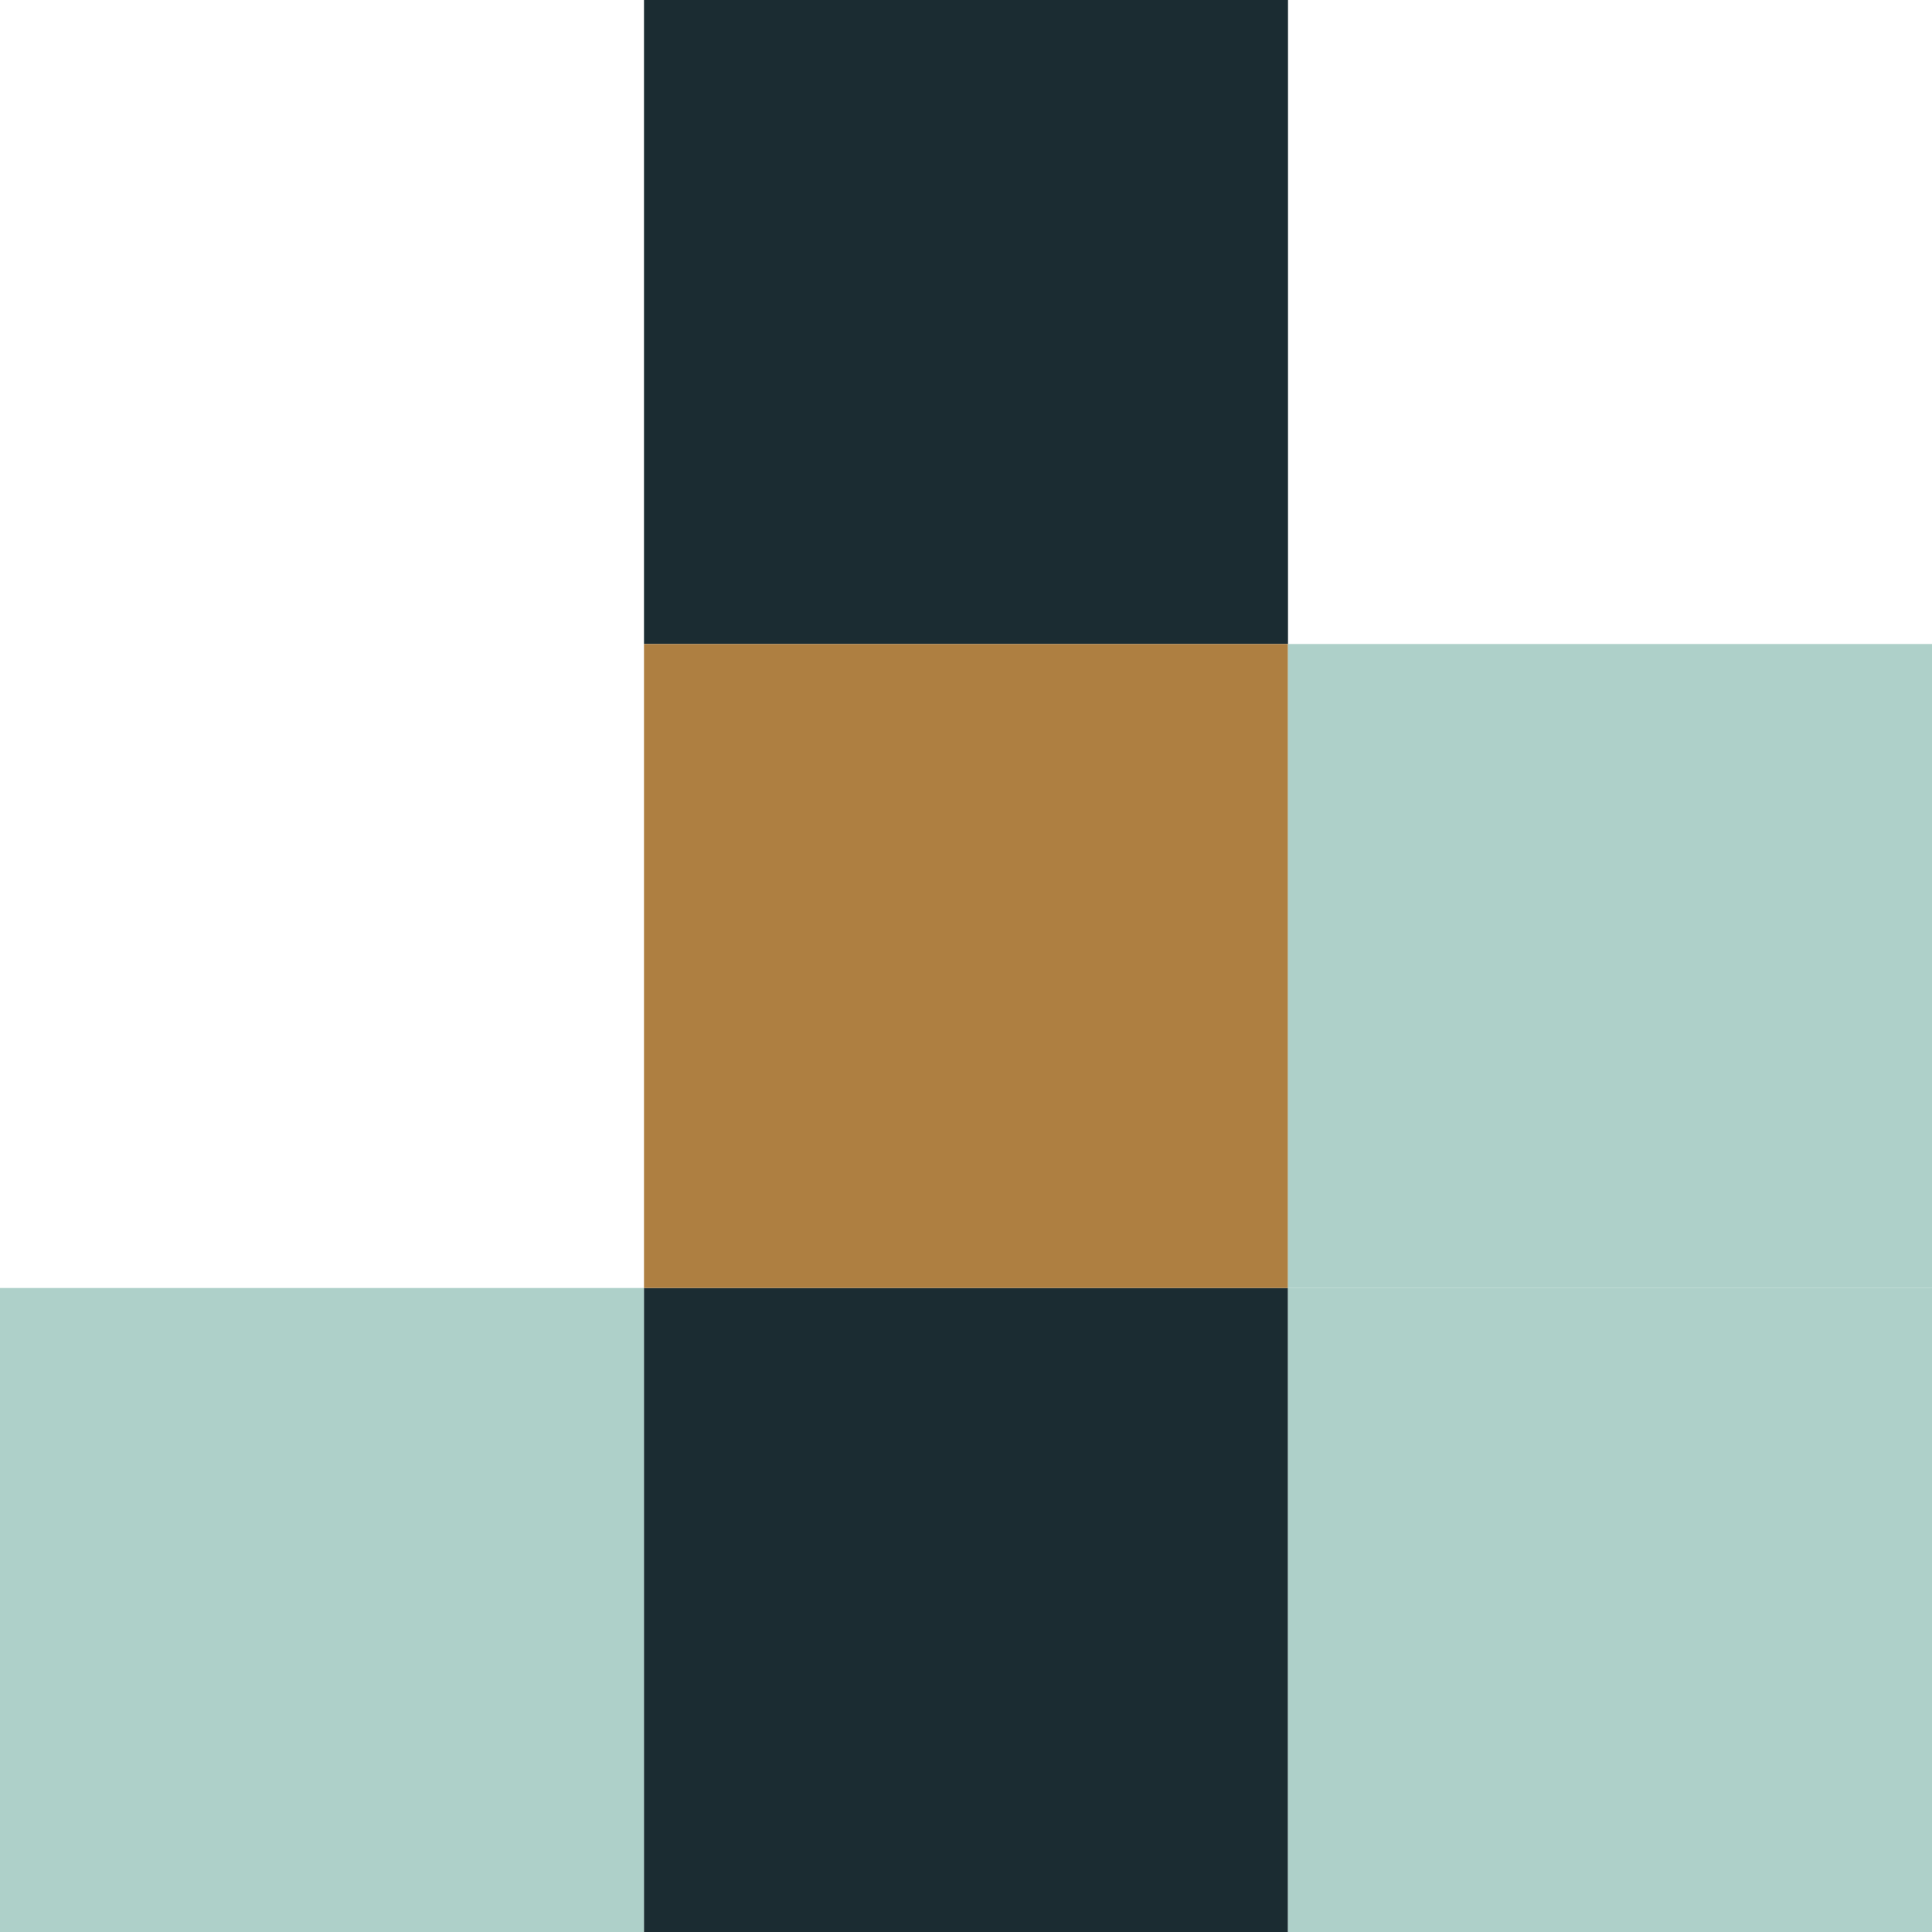
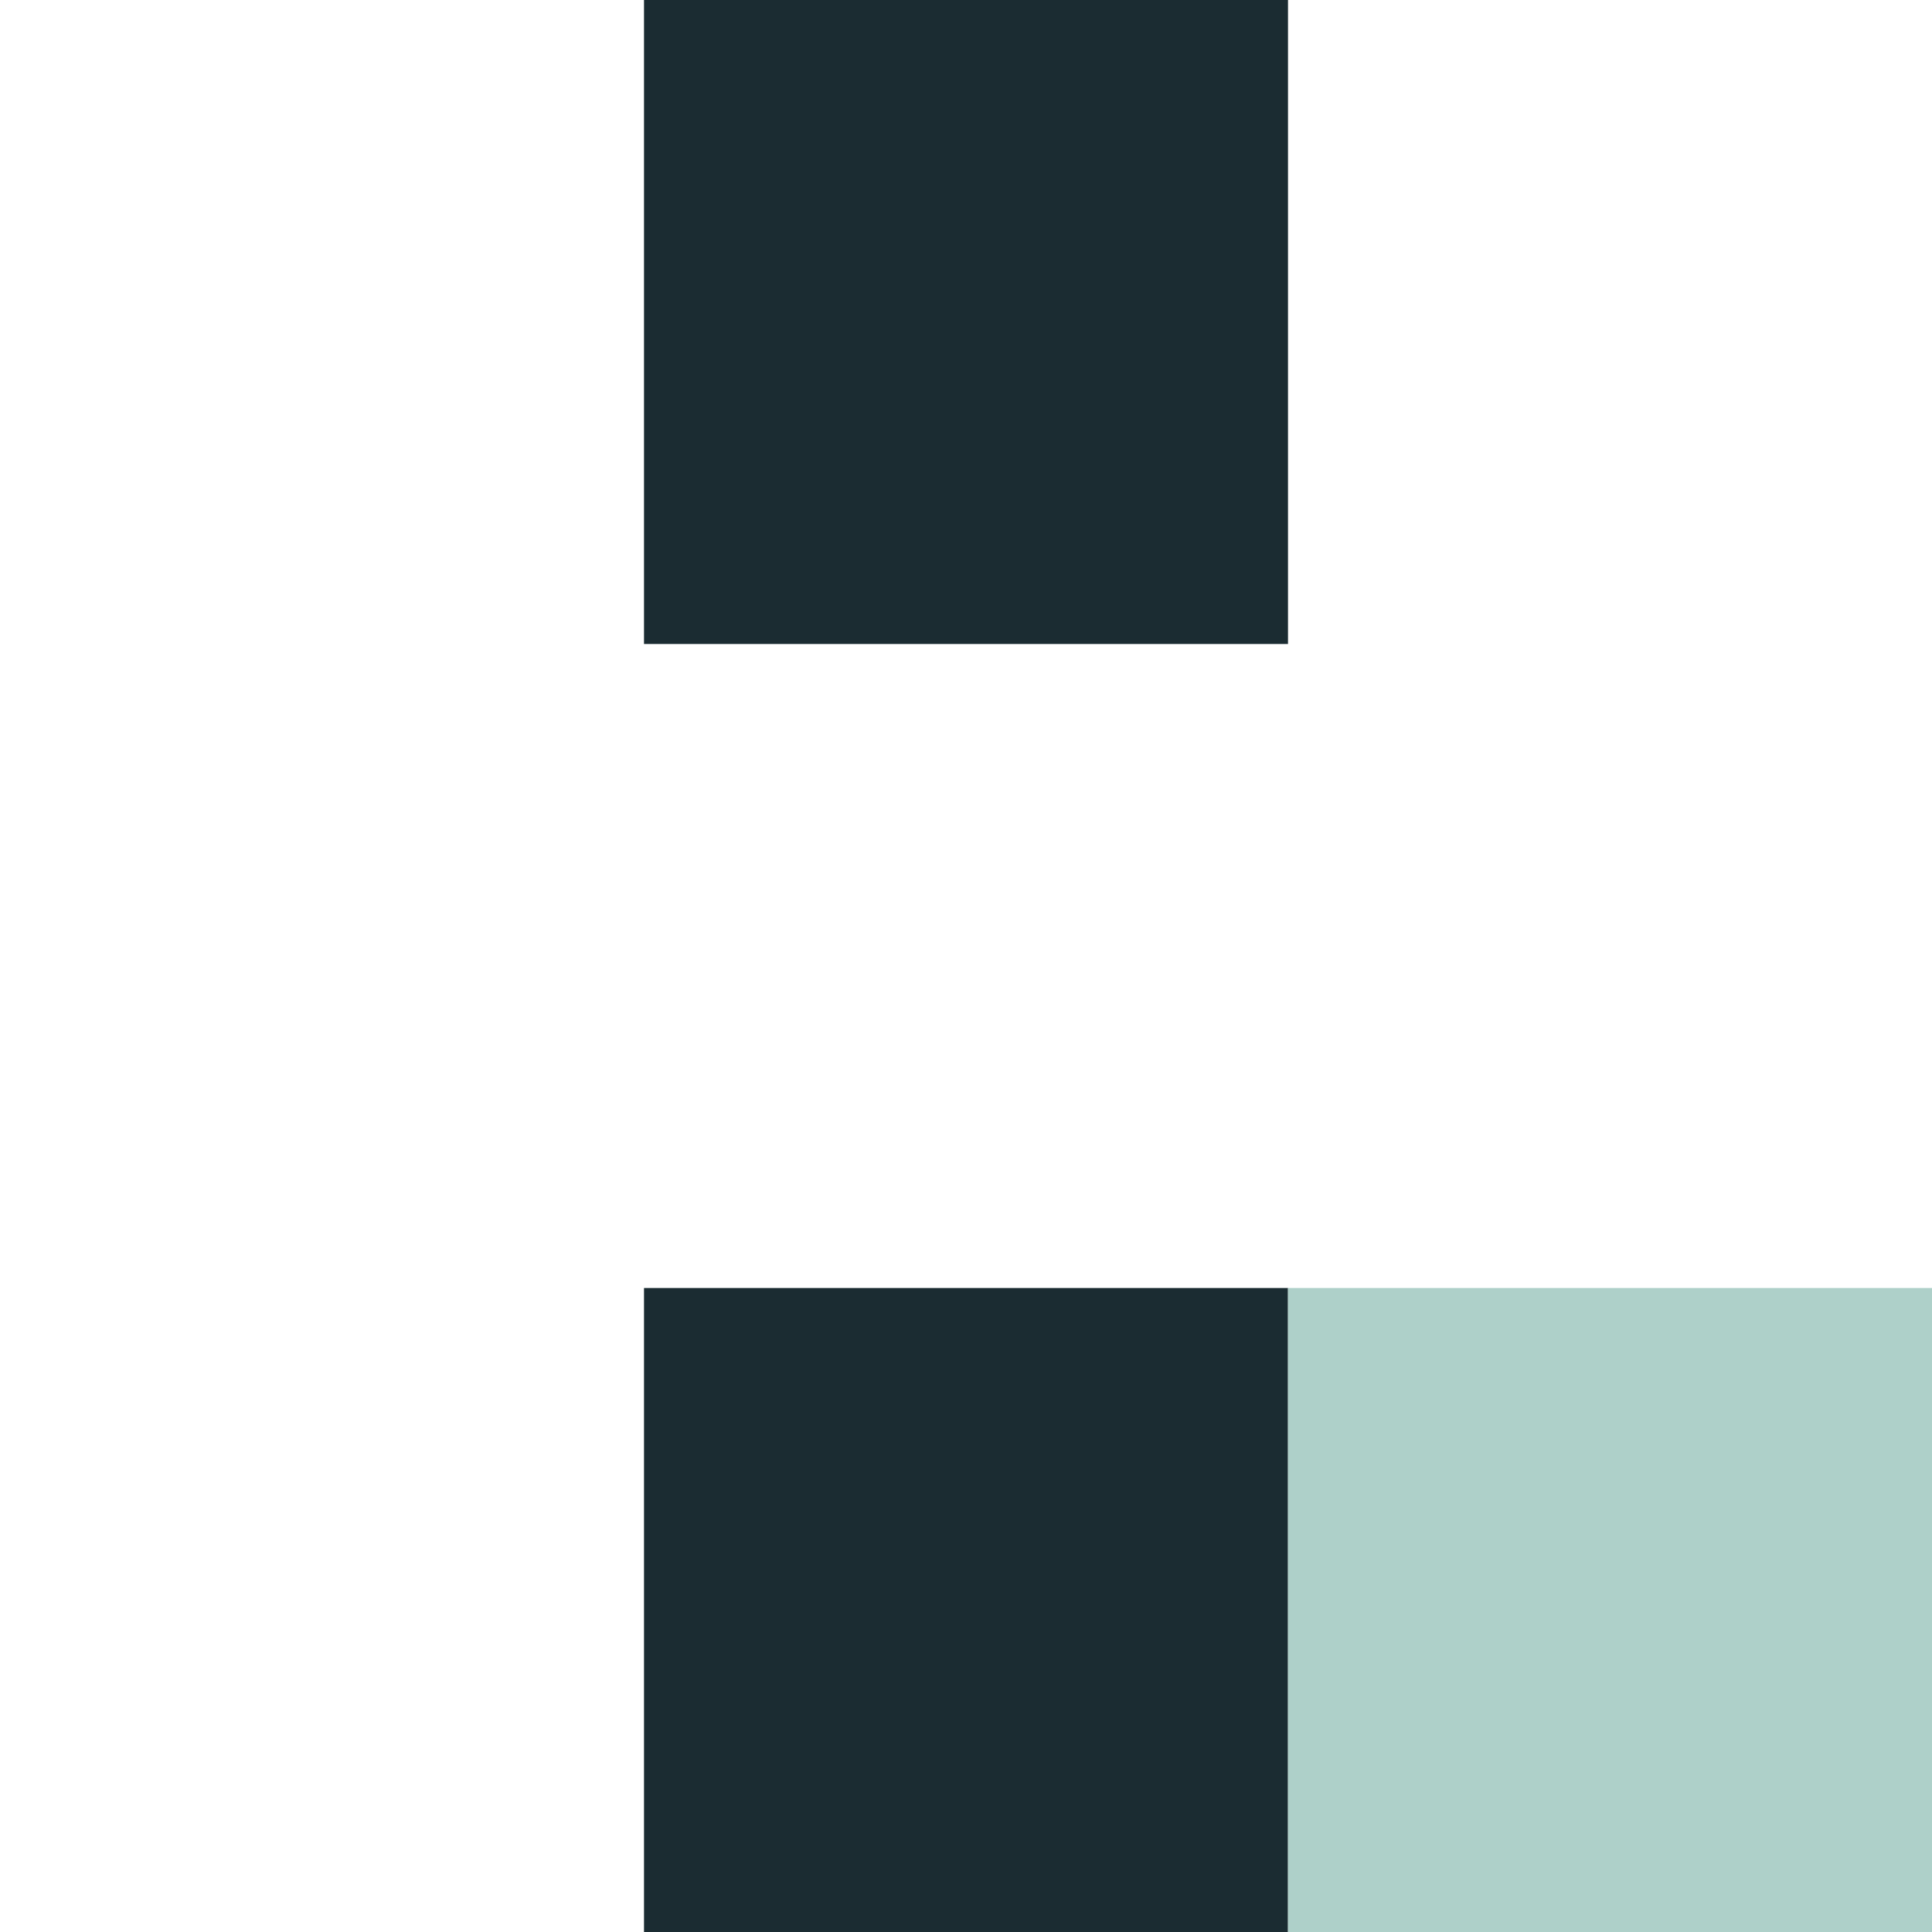
<svg xmlns="http://www.w3.org/2000/svg" height="87" viewBox="0 0 87 87" width="87">
-   <path d="m0 58h29v29h-29z" fill="#aed0c9" />
  <path d="m29 58h29v29h-29z" fill="#1b2c32" />
  <path d="m58 58h29v29h-29z" fill="#aed0c9" />
  <path d="m29 0h29v29h-29z" fill="#1b2c32" />
-   <path d="m29 29h29v29h-29z" fill="#ae7f41" />
-   <path d="m58 29h29v29h-29z" fill="#aed0c9" />
</svg>